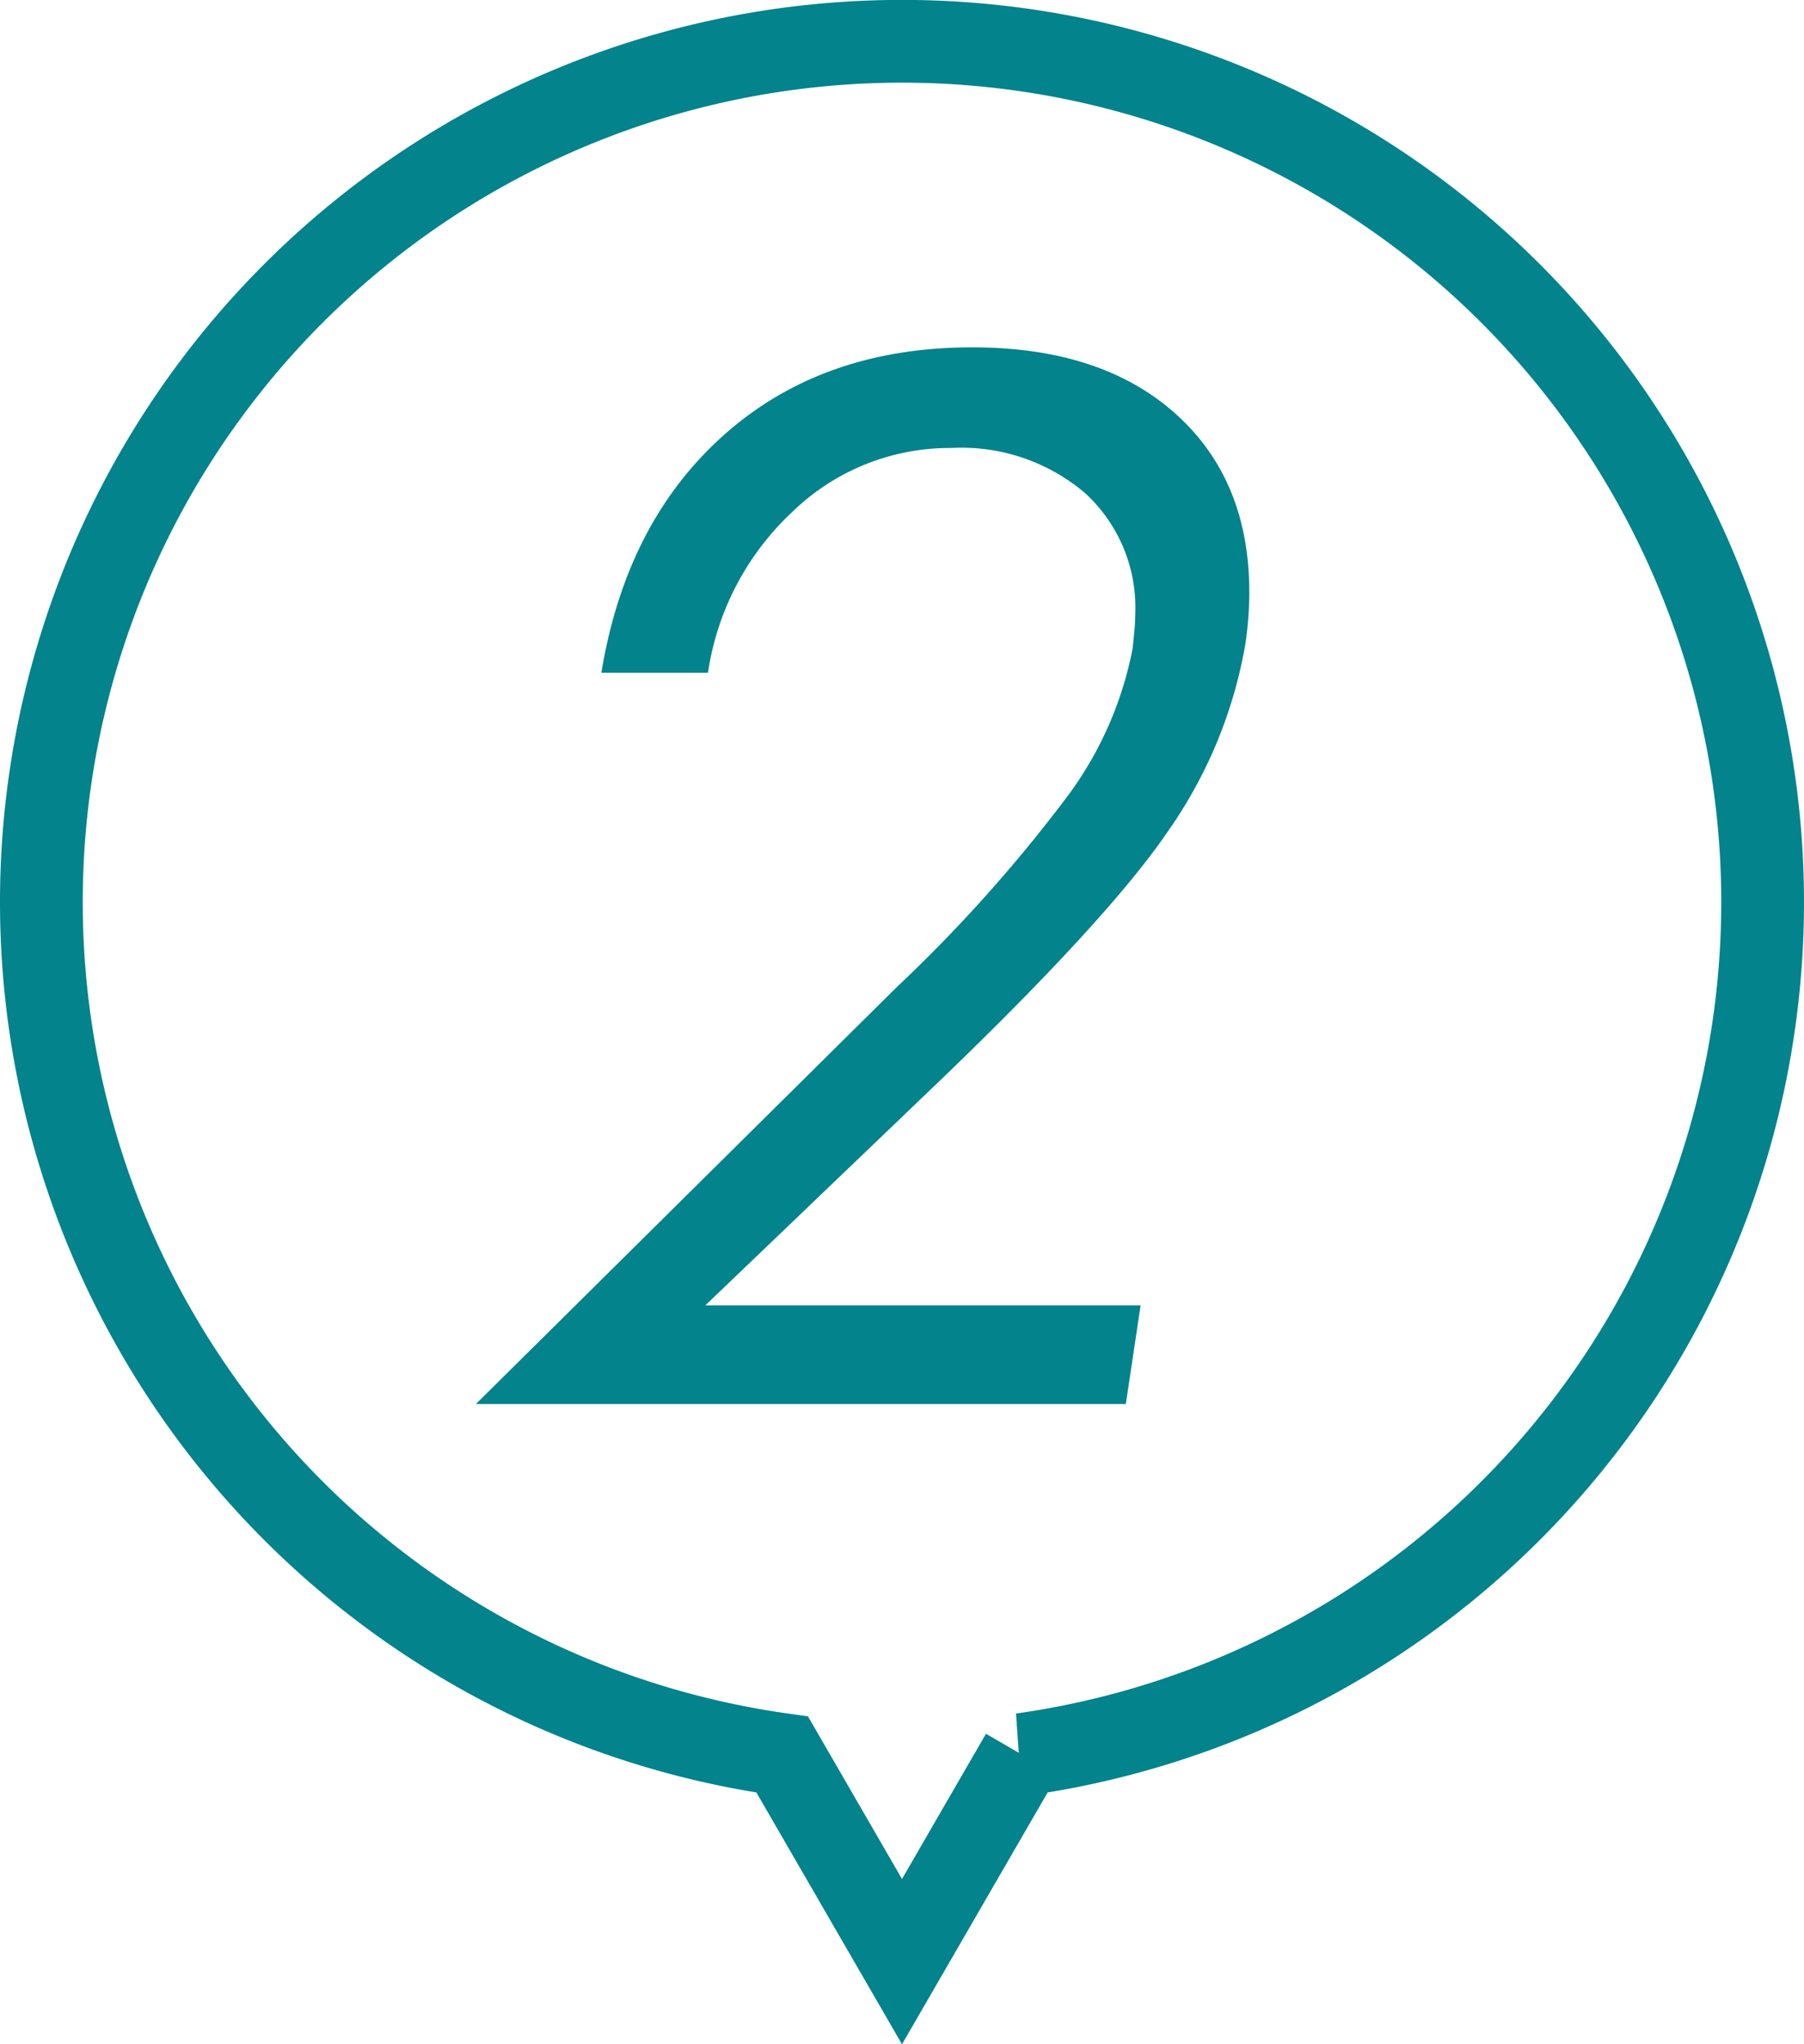
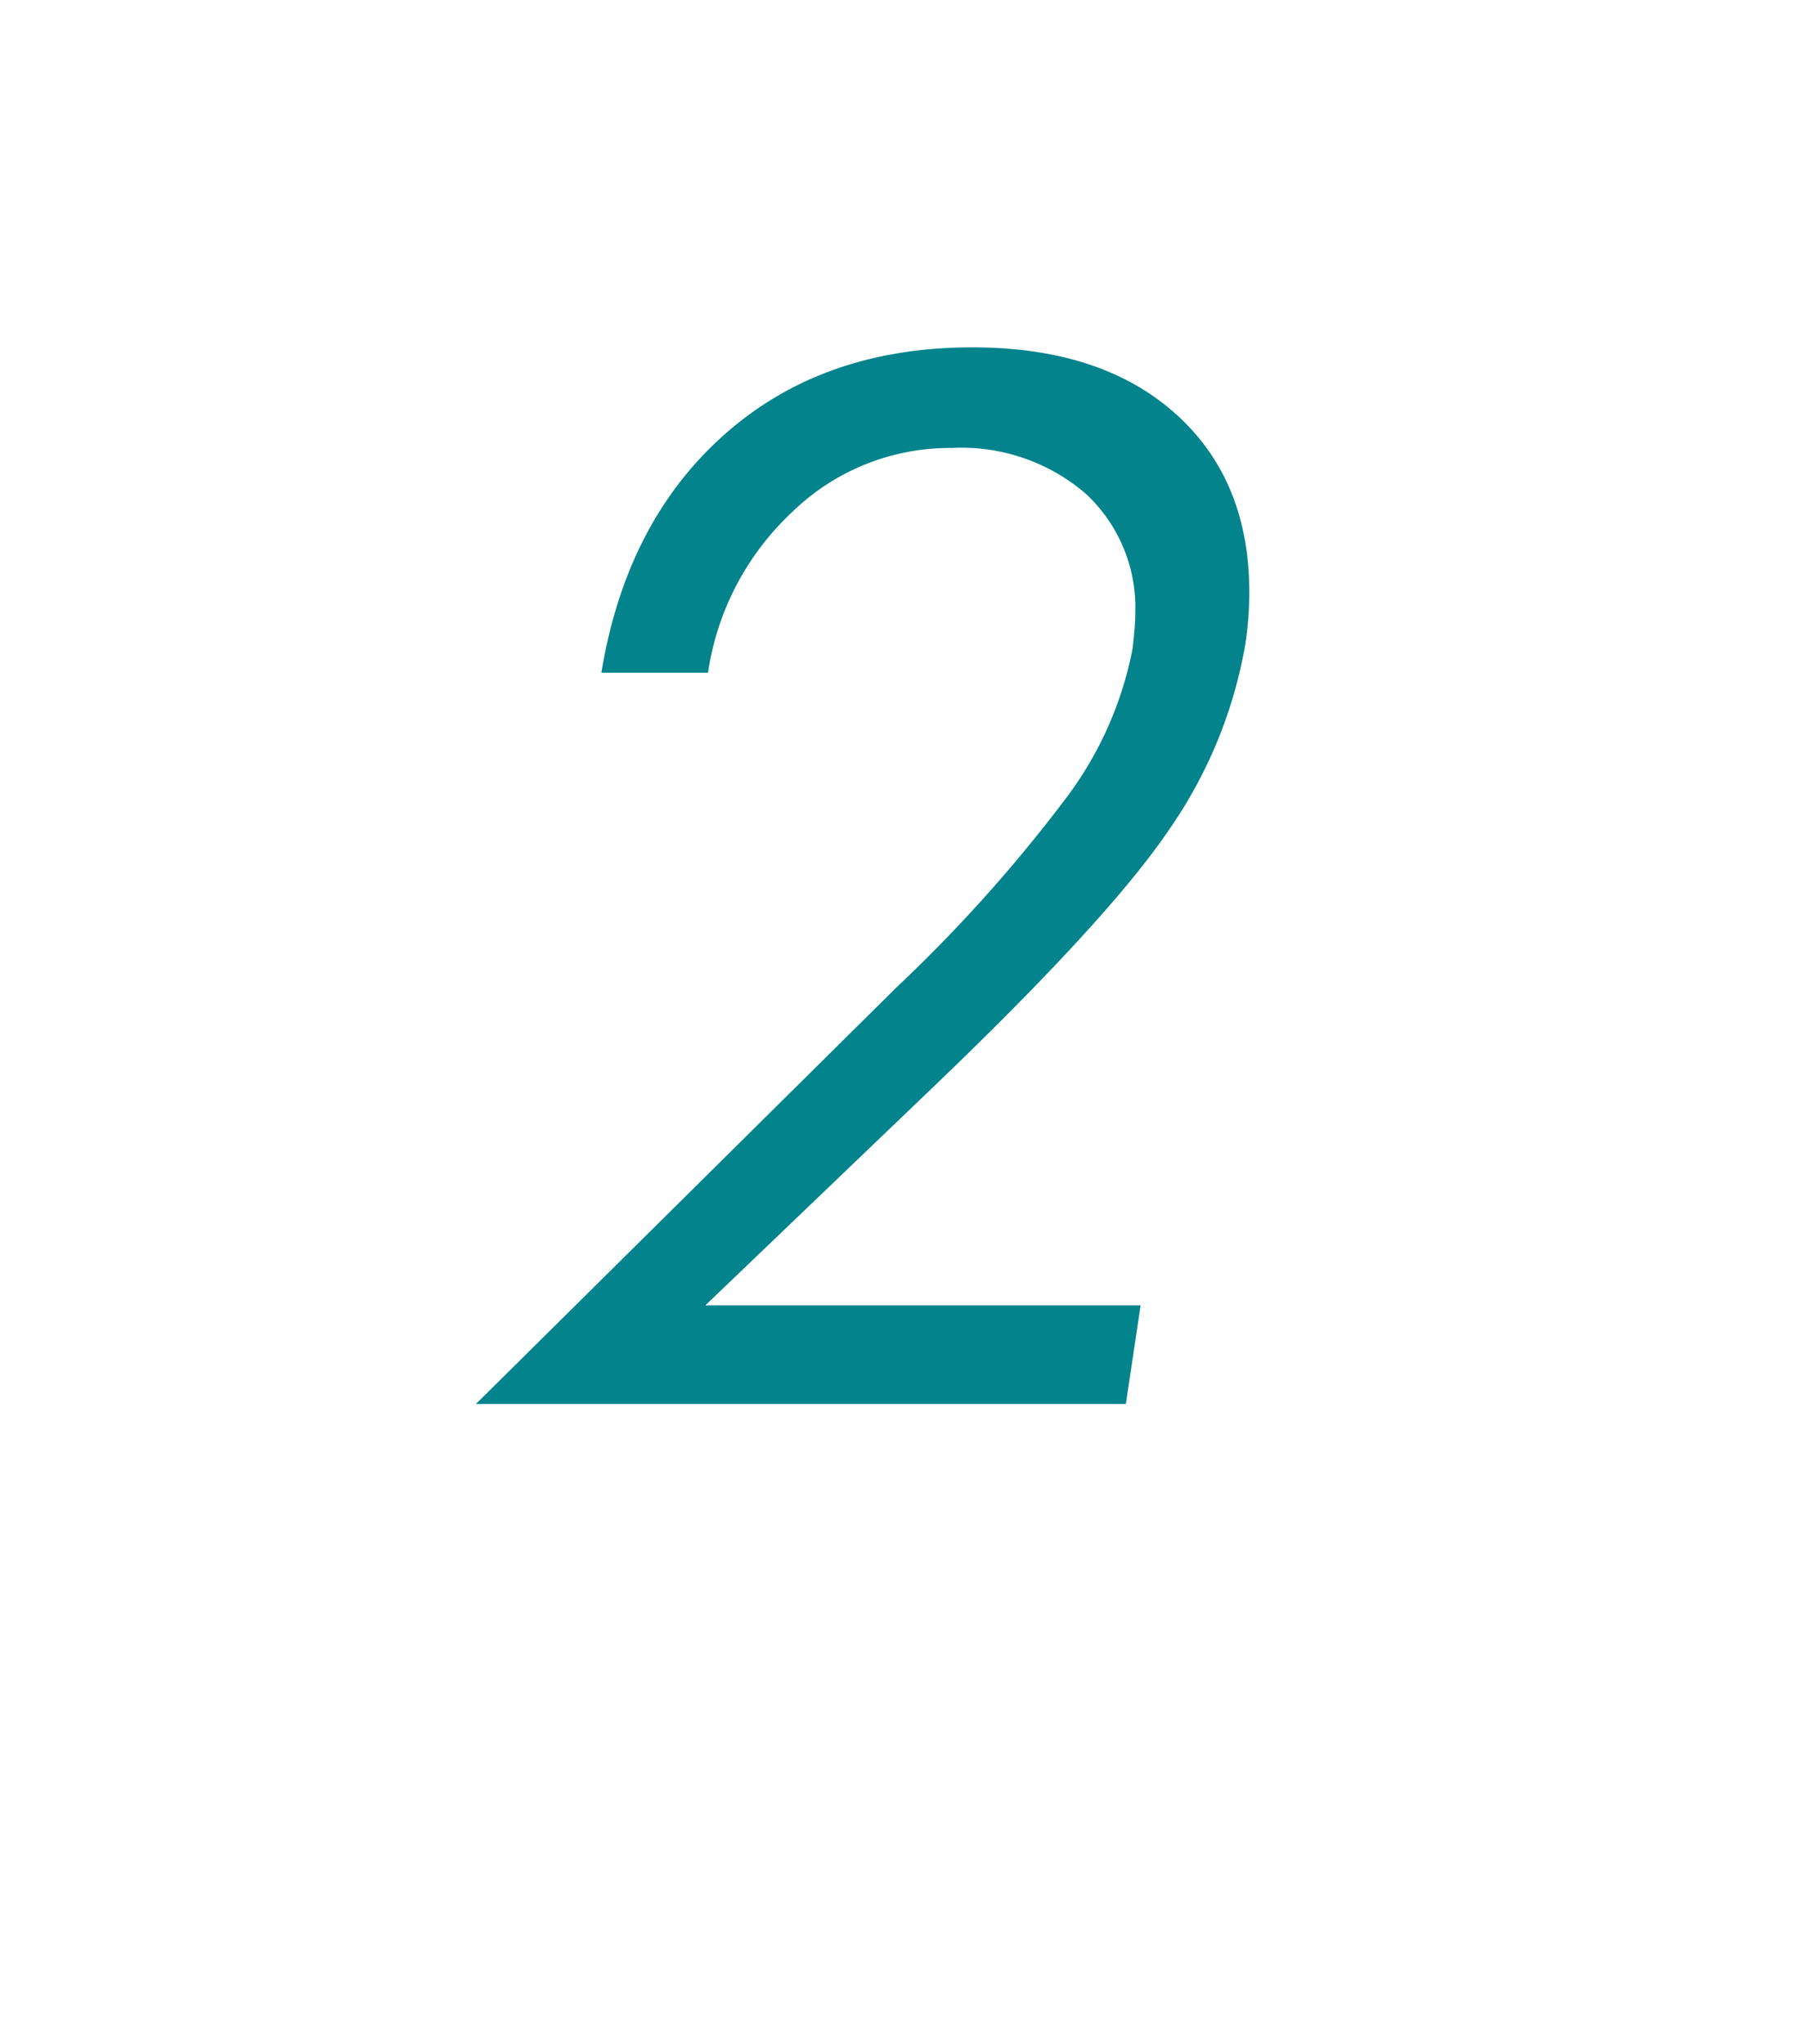
<svg xmlns="http://www.w3.org/2000/svg" viewBox="0 0 109 123.493">
  <defs>
    <style>.cls-1{fill:#03838c;}.cls-2{fill:none;stroke:#03838c;stroke-miterlimit:10;stroke-width:5px;}</style>
  </defs>
  <title>about_promise_label_2</title>
  <g id="layer_2" data-name="layer_2">
    <g id="layer_1-2" data-name="layer_1">
      <path class="cls-1" d="M75.241,38.937a27.905,27.905,0,0,1-4.62,11.206q-3.688,5.45-14.549,15.825L42.617,78.856h26.3l-.892,5.957H28.756L54.167,59.646A90.756,90.756,0,0,0,64.562,48.015a21.907,21.907,0,0,0,3.871-8.835q.079-.73.122-1.216c.026-.324.04-.621.04-.892a9.39,9.39,0,0,0-3-7.255,11.517,11.517,0,0,0-8.106-2.755,13.663,13.663,0,0,0-9.605,3.85,16.6,16.6,0,0,0-5.106,9.727H36.335q1.5-9.119,7.436-14.388t14.976-5.268q7.782,0,12.259,3.992t4.478,10.8q0,.771-.06,1.561T75.241,38.937Z" />
-       <path class="cls-2" d="M106.5,54.5a52,52,0,1,0-59.237,51.488l.875,1.512,6.362,11,6.362-11,.875-1.512A52,52,0,0,0,106.5,54.5Z" />
    </g>
  </g>
</svg>